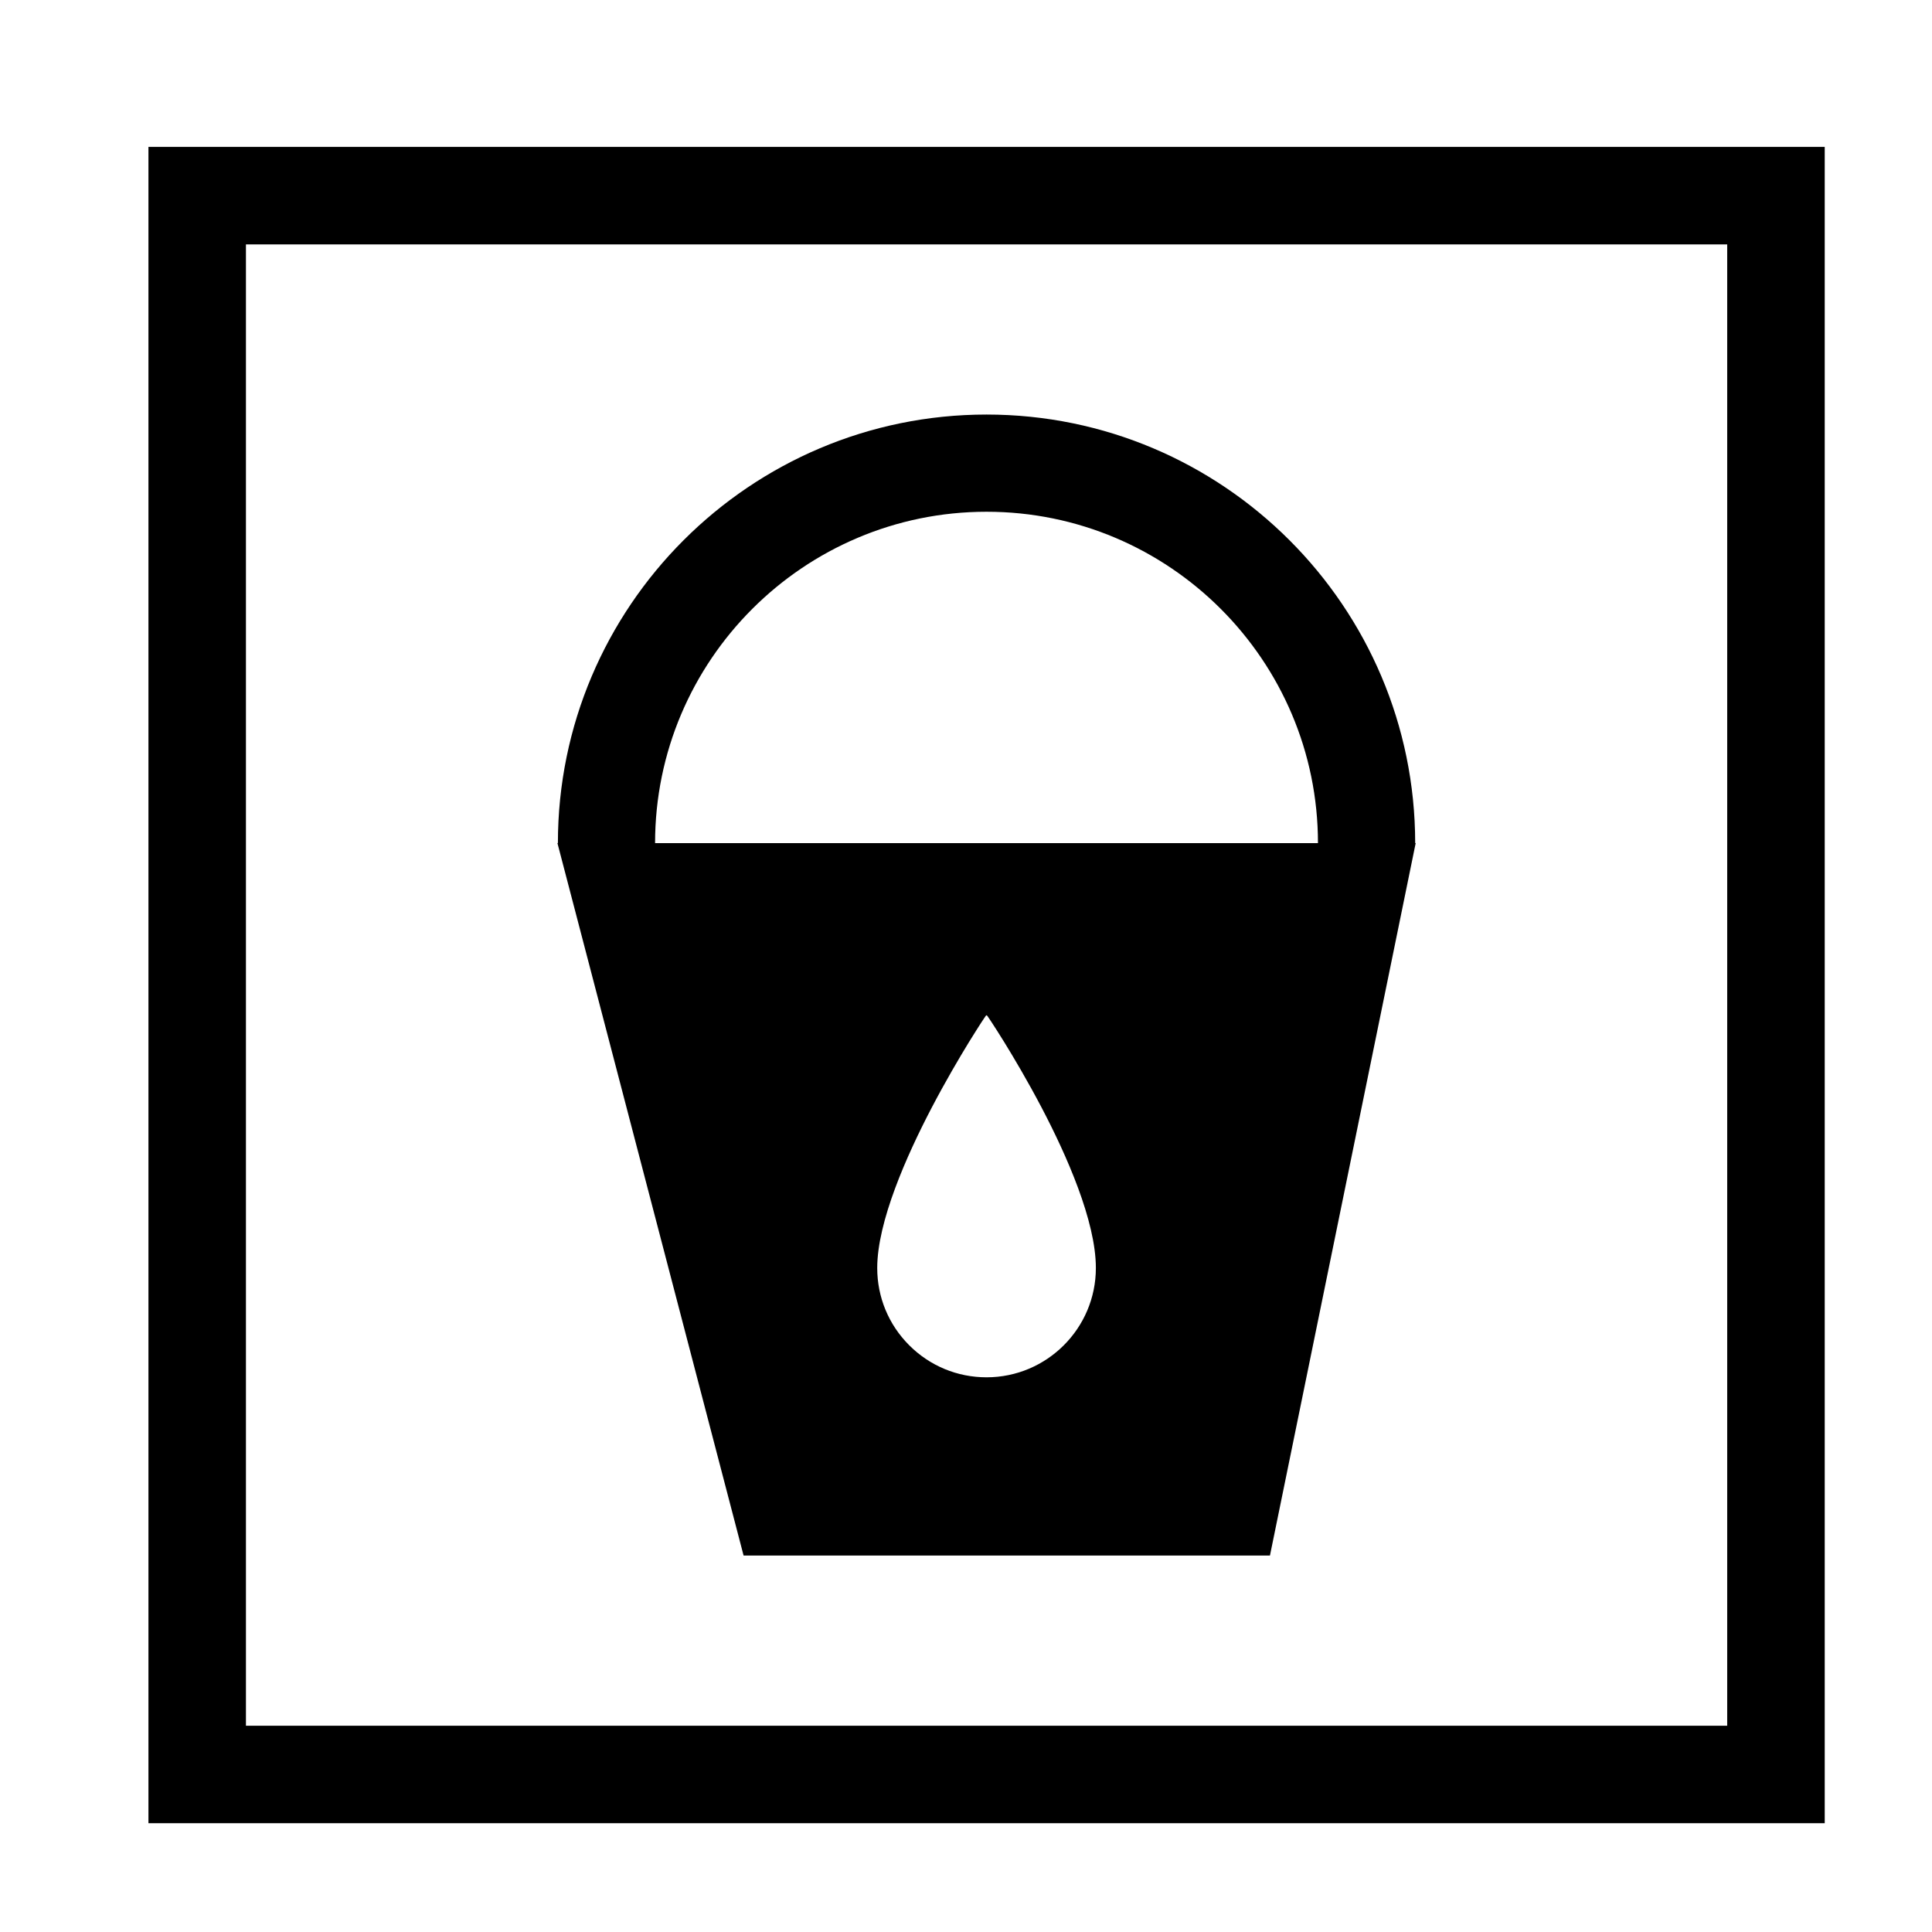
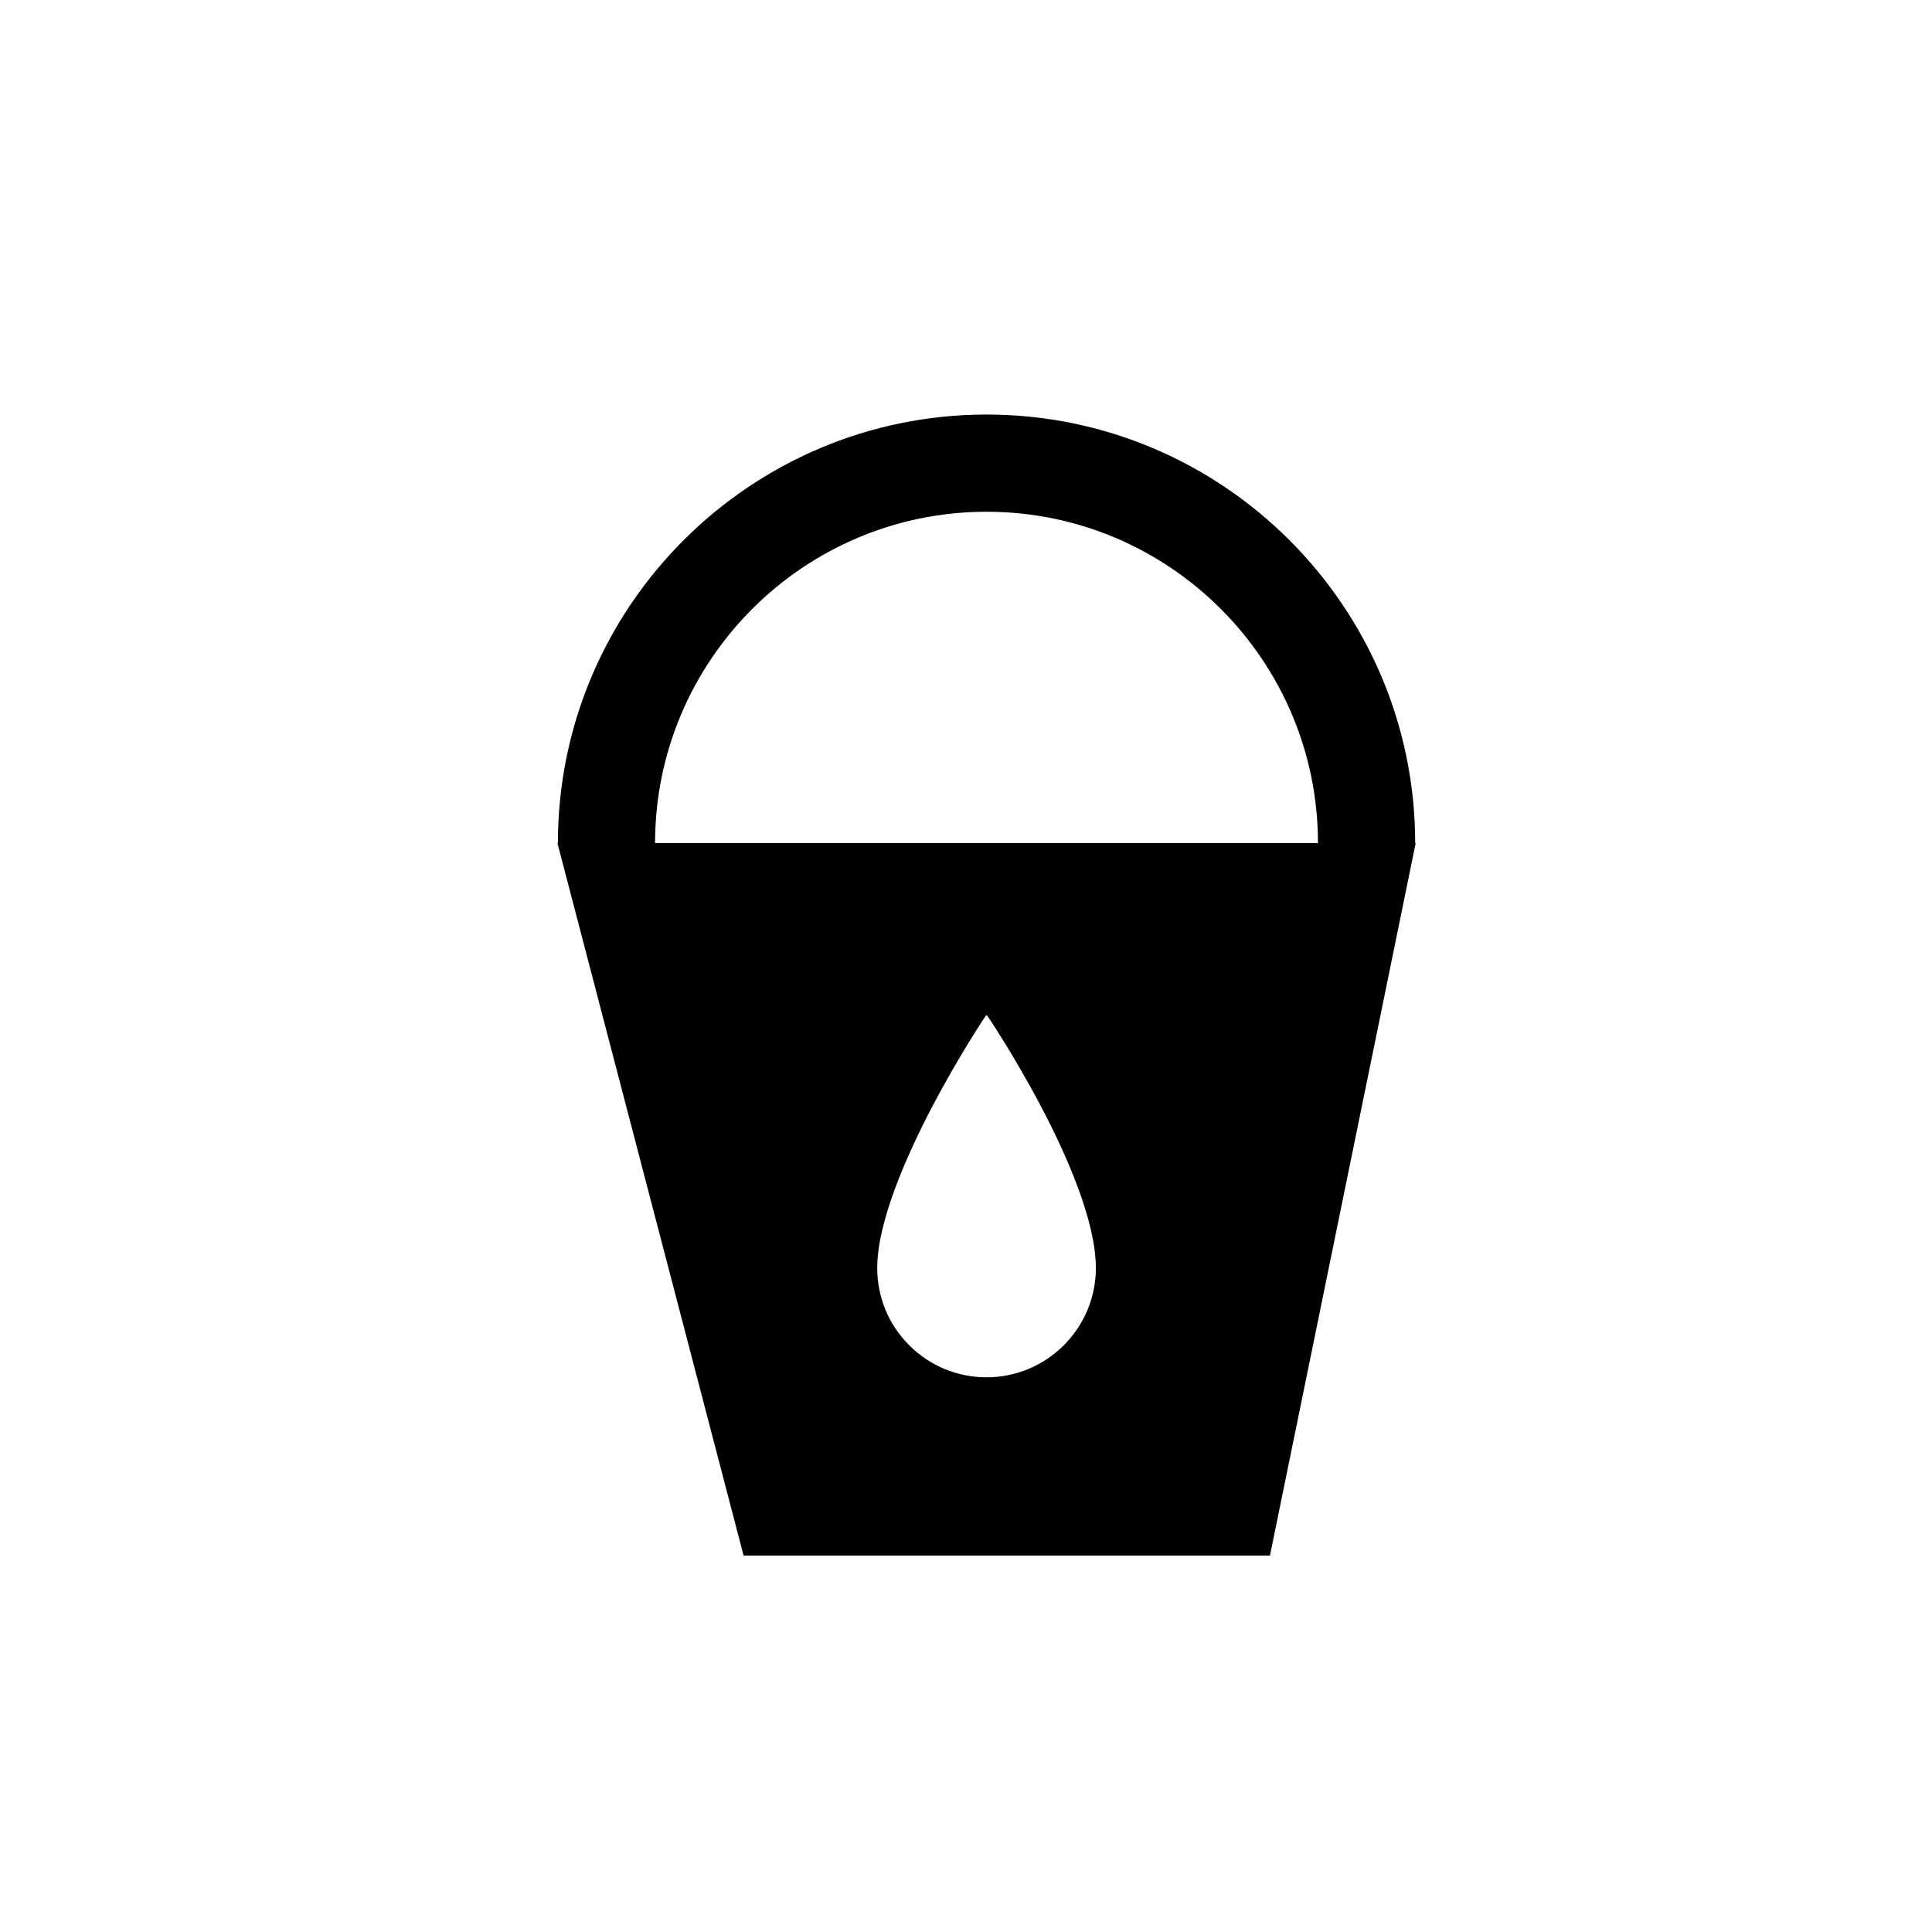
<svg xmlns="http://www.w3.org/2000/svg" fill="#000000" width="800px" height="800px" version="1.1" viewBox="144 144 512 512">
  <g>
-     <path d="m183.34 627.17h444.23v-444.24h-444.23zm25.836-418.4h392.55v392.57h-392.55z" />
    <path d="m405.45 253.86c-62.641 0-113.6 50.941-113.6 113.57h-0.125l49.336 188.81h139.49l38.621-188.81h-0.133c-0.008-62.629-50.965-113.57-113.59-113.57zm-0.004 255.14c-7.742 0-15.008-3.012-20.484-8.48-5.473-5.473-8.488-12.75-8.488-20.488 0-12.281 7.812-29.805 14.363-42.348 3.75-7.176 7.449-13.43 9.891-17.426 1.457-2.363 2.59-4.137 3.281-5.215 1.289-1.977 1.309-1.977 1.43-1.977 0.137 0.008 0.141-0.008 1.43 1.961 0.707 1.078 1.836 2.844 3.285 5.18 2.441 3.969 6.144 10.191 9.891 17.332 6.555 12.496 14.371 30.016 14.371 42.488 0 15.984-12.992 28.973-28.969 28.973zm-87.844-141.56c0-48.434 39.402-87.82 87.844-87.82 48.426 0 87.828 39.383 87.828 87.82z" />
  </g>
</svg>